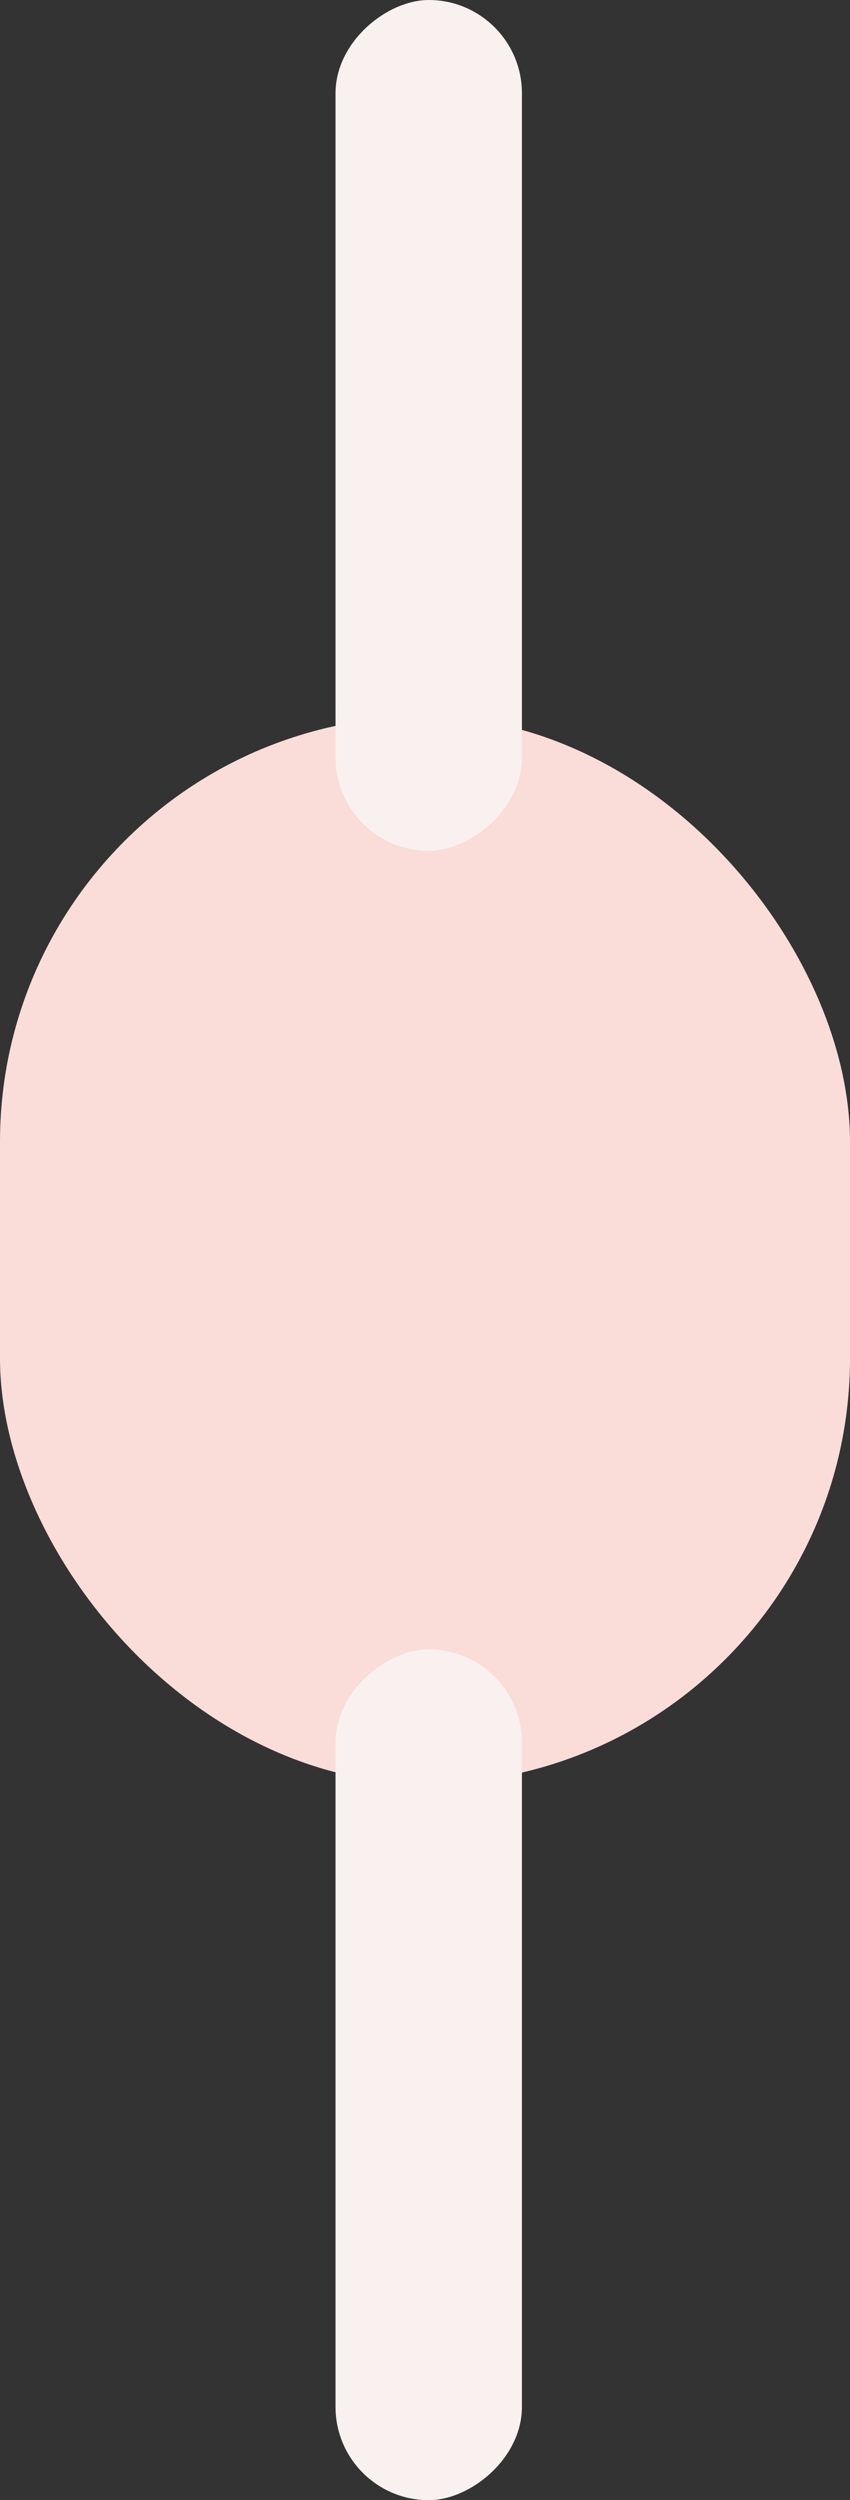
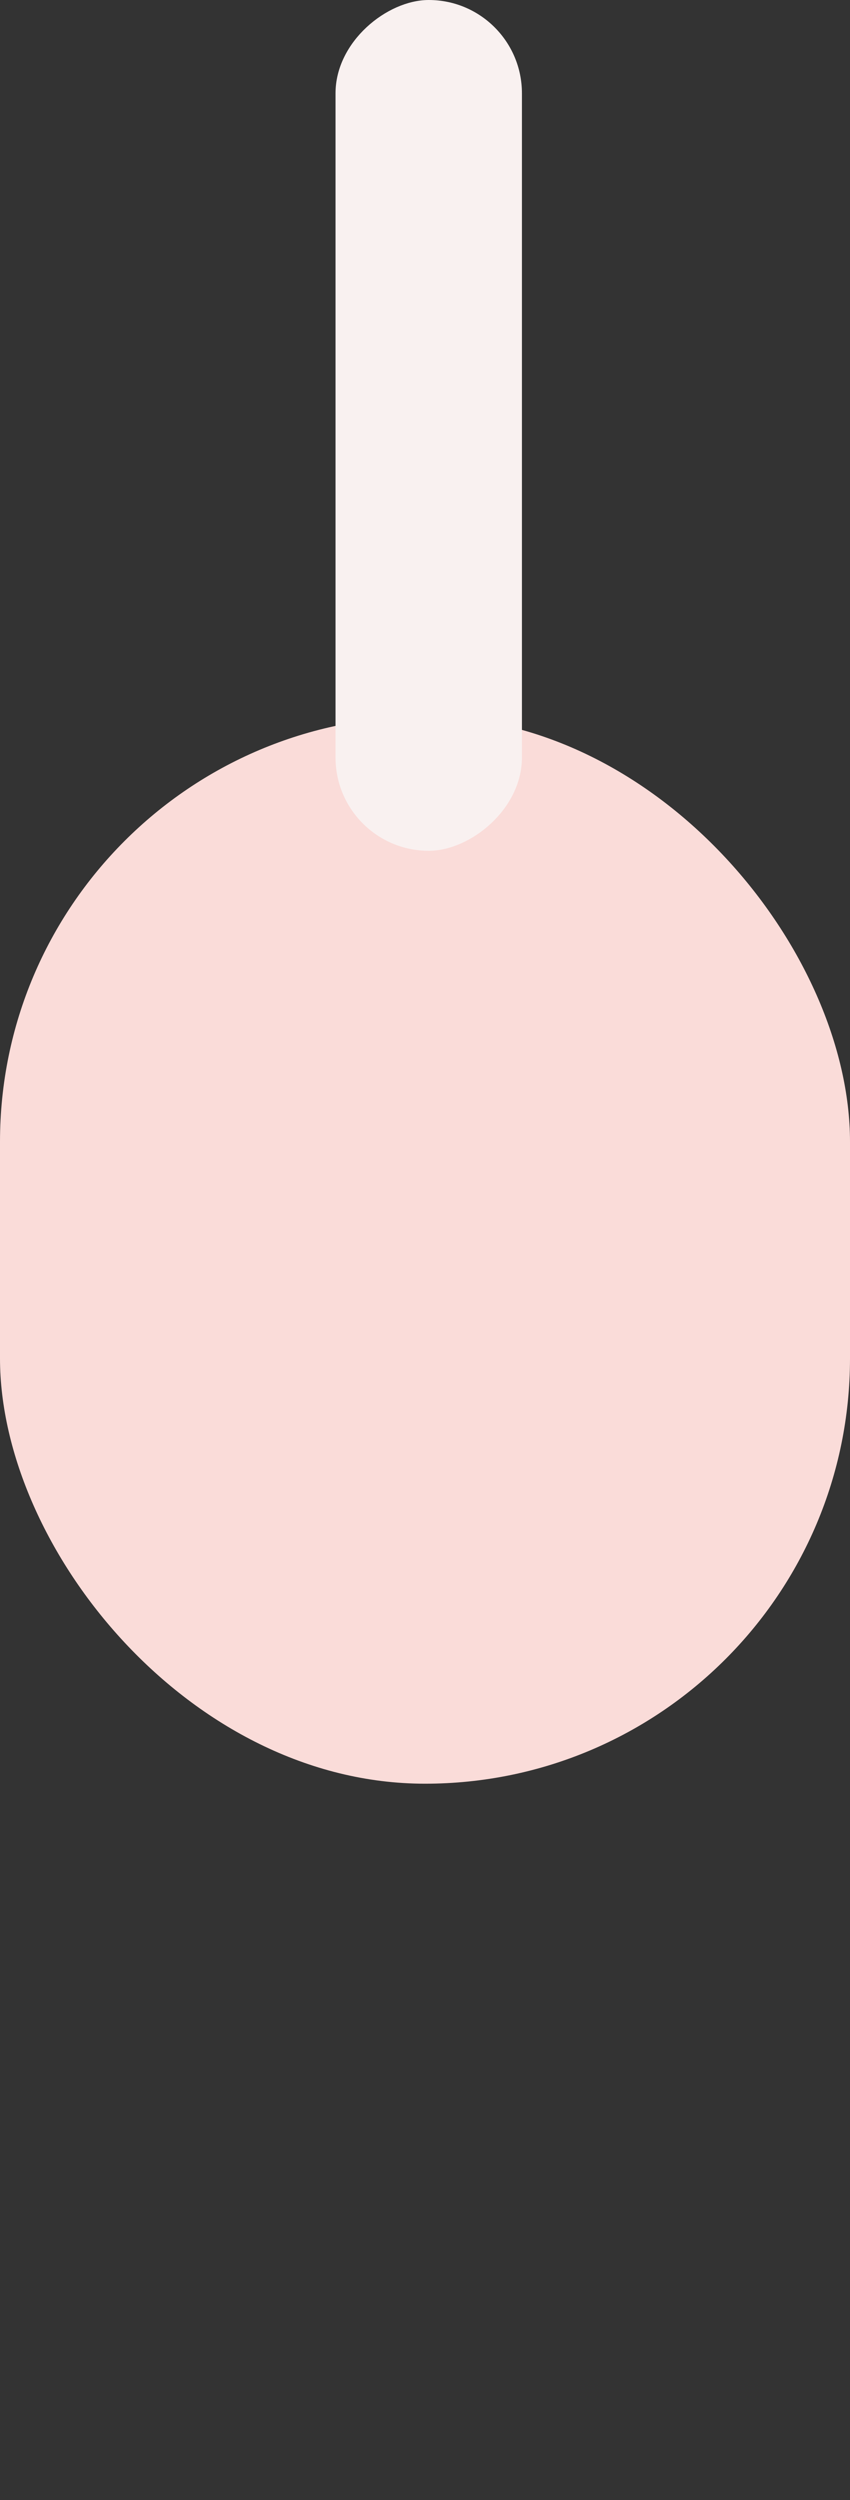
<svg xmlns="http://www.w3.org/2000/svg" width="114" height="335" viewBox="0 0 114 335" fill="none">
  <rect x="0" y="0" width="114" height="335" fill="#333333" stroke="none" />
  <rect y="96" width="114" height="143" rx="57" fill="#FADCD9" />
  <rect x="45" y="114" width="114" height="25" rx="12.5" transform="rotate(-90 45 114)" fill="#F9F1F0" />
-   <rect x="45" y="335" width="114" height="25" rx="12.5" transform="rotate(-90 45 335)" fill="#F9F1F0" />
</svg>